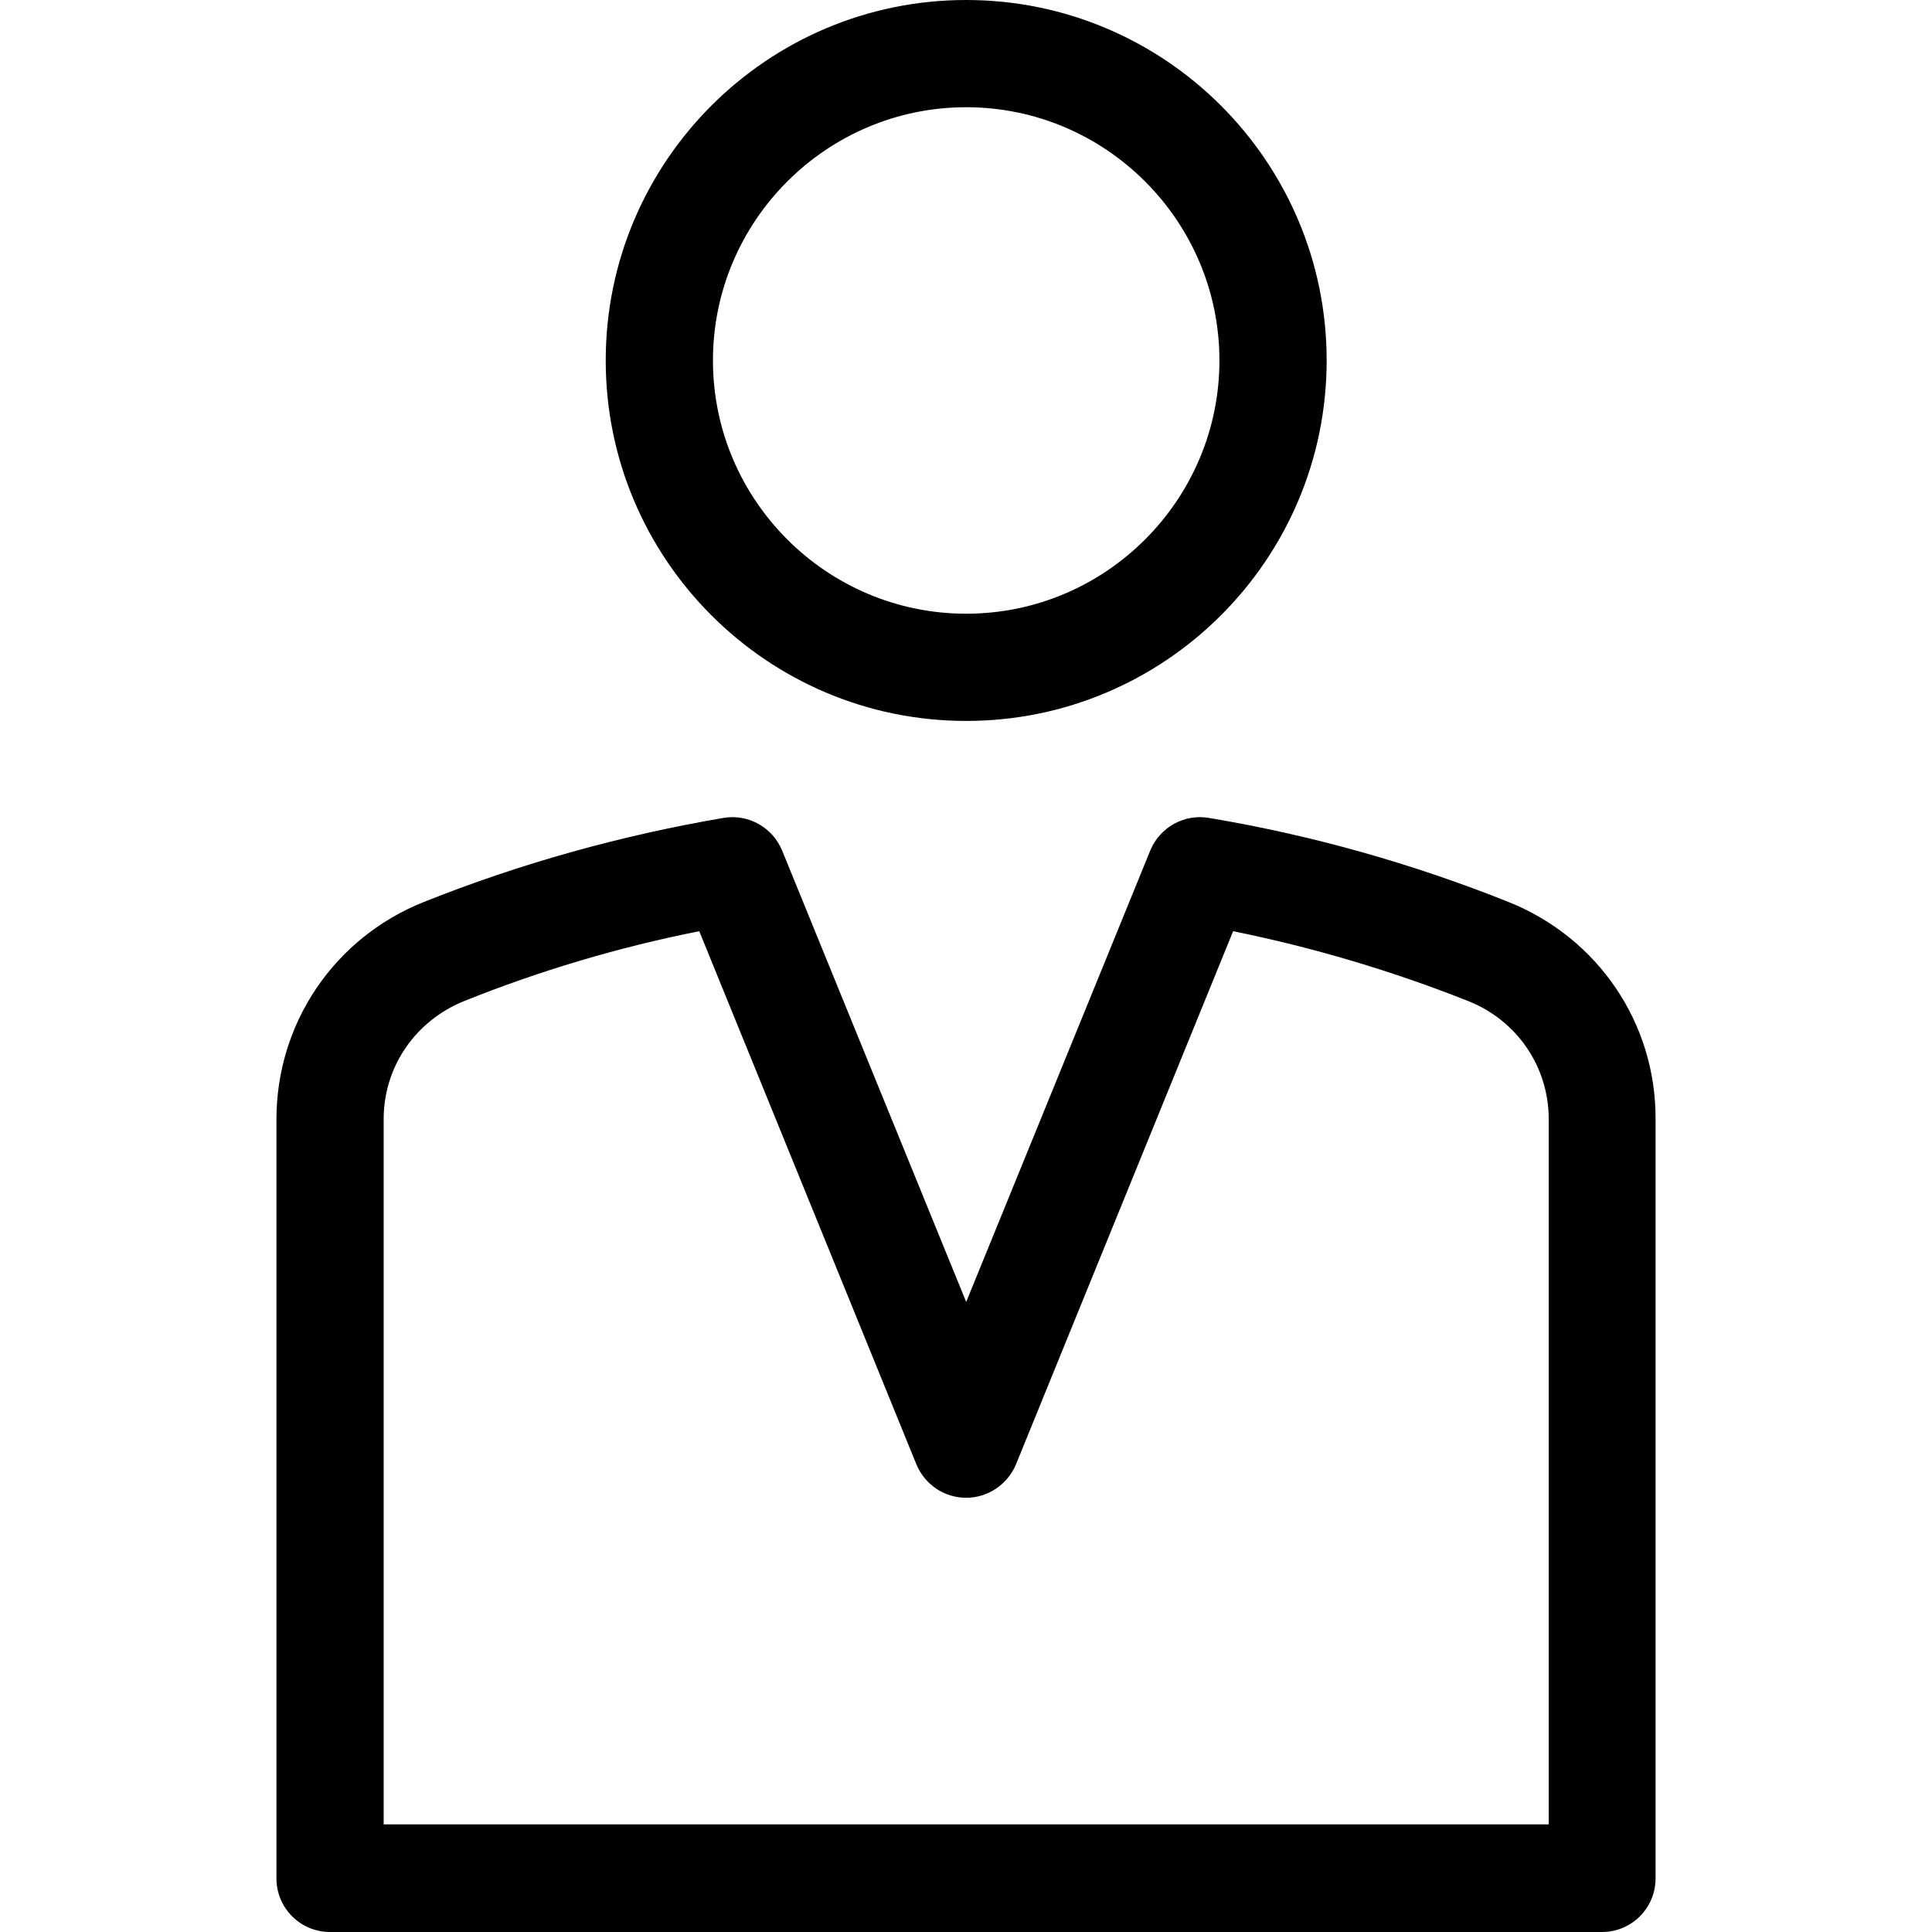
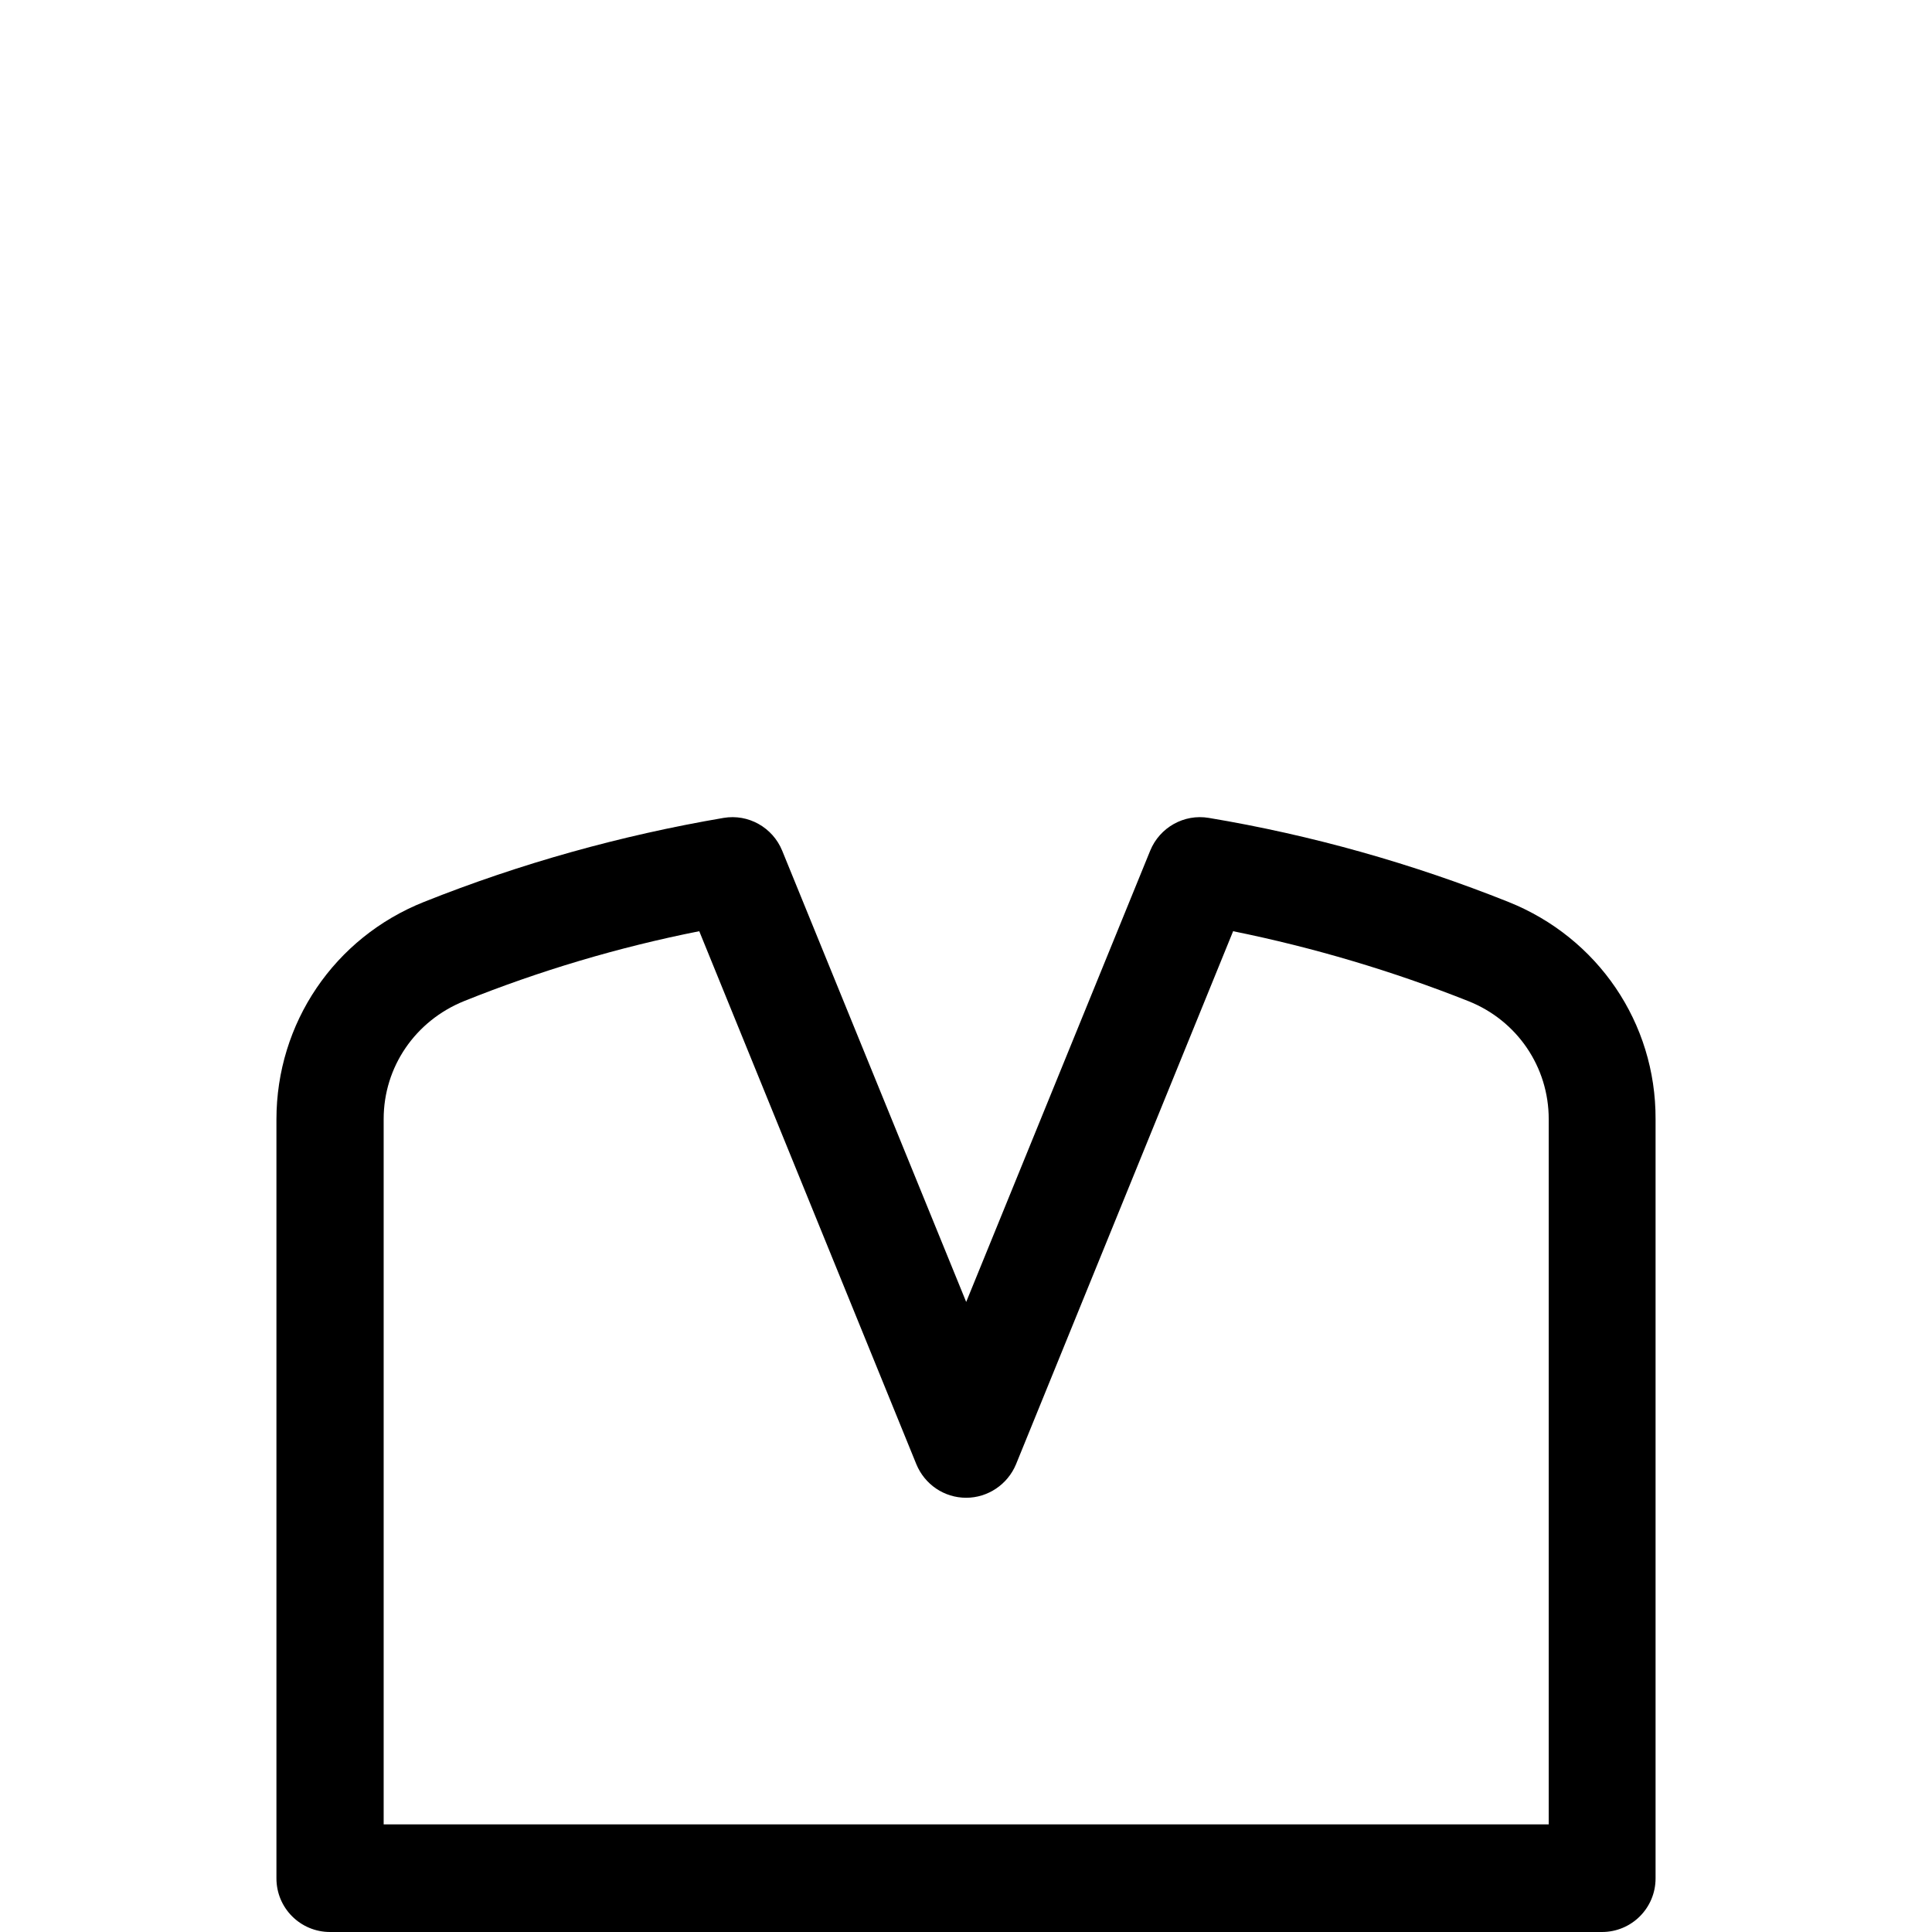
<svg xmlns="http://www.w3.org/2000/svg" fill="#000000" height="800px" width="800px" version="1.1" id="Layer_1" viewBox="0 0 508.1 508.1" xml:space="preserve">
  <g>
    <g>
      <path d="M396.7,237.2c-25.3-10.1-51.8-17.6-78.8-22.1c-6.5-1.1-12.9,2.5-15.4,8.6l-48.4,118.7l-48.4-118.7     c-2.5-6.1-8.9-9.7-15.4-8.6c-27,4.6-53.5,12-78.8,22.1c-23.6,9.4-38.8,31.9-38.8,57.2V494c0,7.8,6.3,14.1,14.1,14.1h334.5     c7.8,0,14.1-6.3,14.1-14.1V294.3C435.5,269,420.2,246.6,396.7,237.2z M407.3,479.8H100.9V294.3c0-13.7,8.3-25.8,21.1-31     c19.9-8,40.7-14.2,61.9-18.4L241,385.1c2.2,5.3,7.3,8.8,13.1,8.8c5.7,0,10.9-3.5,13.1-8.8l57.1-140.2c21.2,4.3,42,10.5,61.9,18.4     c12.8,5.1,21.1,17.3,21.1,31V479.8z" />
    </g>
  </g>
  <g>
    <g>
-       <path d="M254.1,0c-52.3,0-94.8,42.5-94.8,94.8s42.5,94.8,94.8,94.8s94.8-42.5,94.8-94.8S306.4,0,254.1,0z M254.1,161.4     c-36.7,0-66.6-29.9-66.6-66.6s29.9-66.6,66.6-66.6s66.6,29.9,66.6,66.6S290.8,161.4,254.1,161.4z" />
-     </g>
+       </g>
  </g>
</svg>